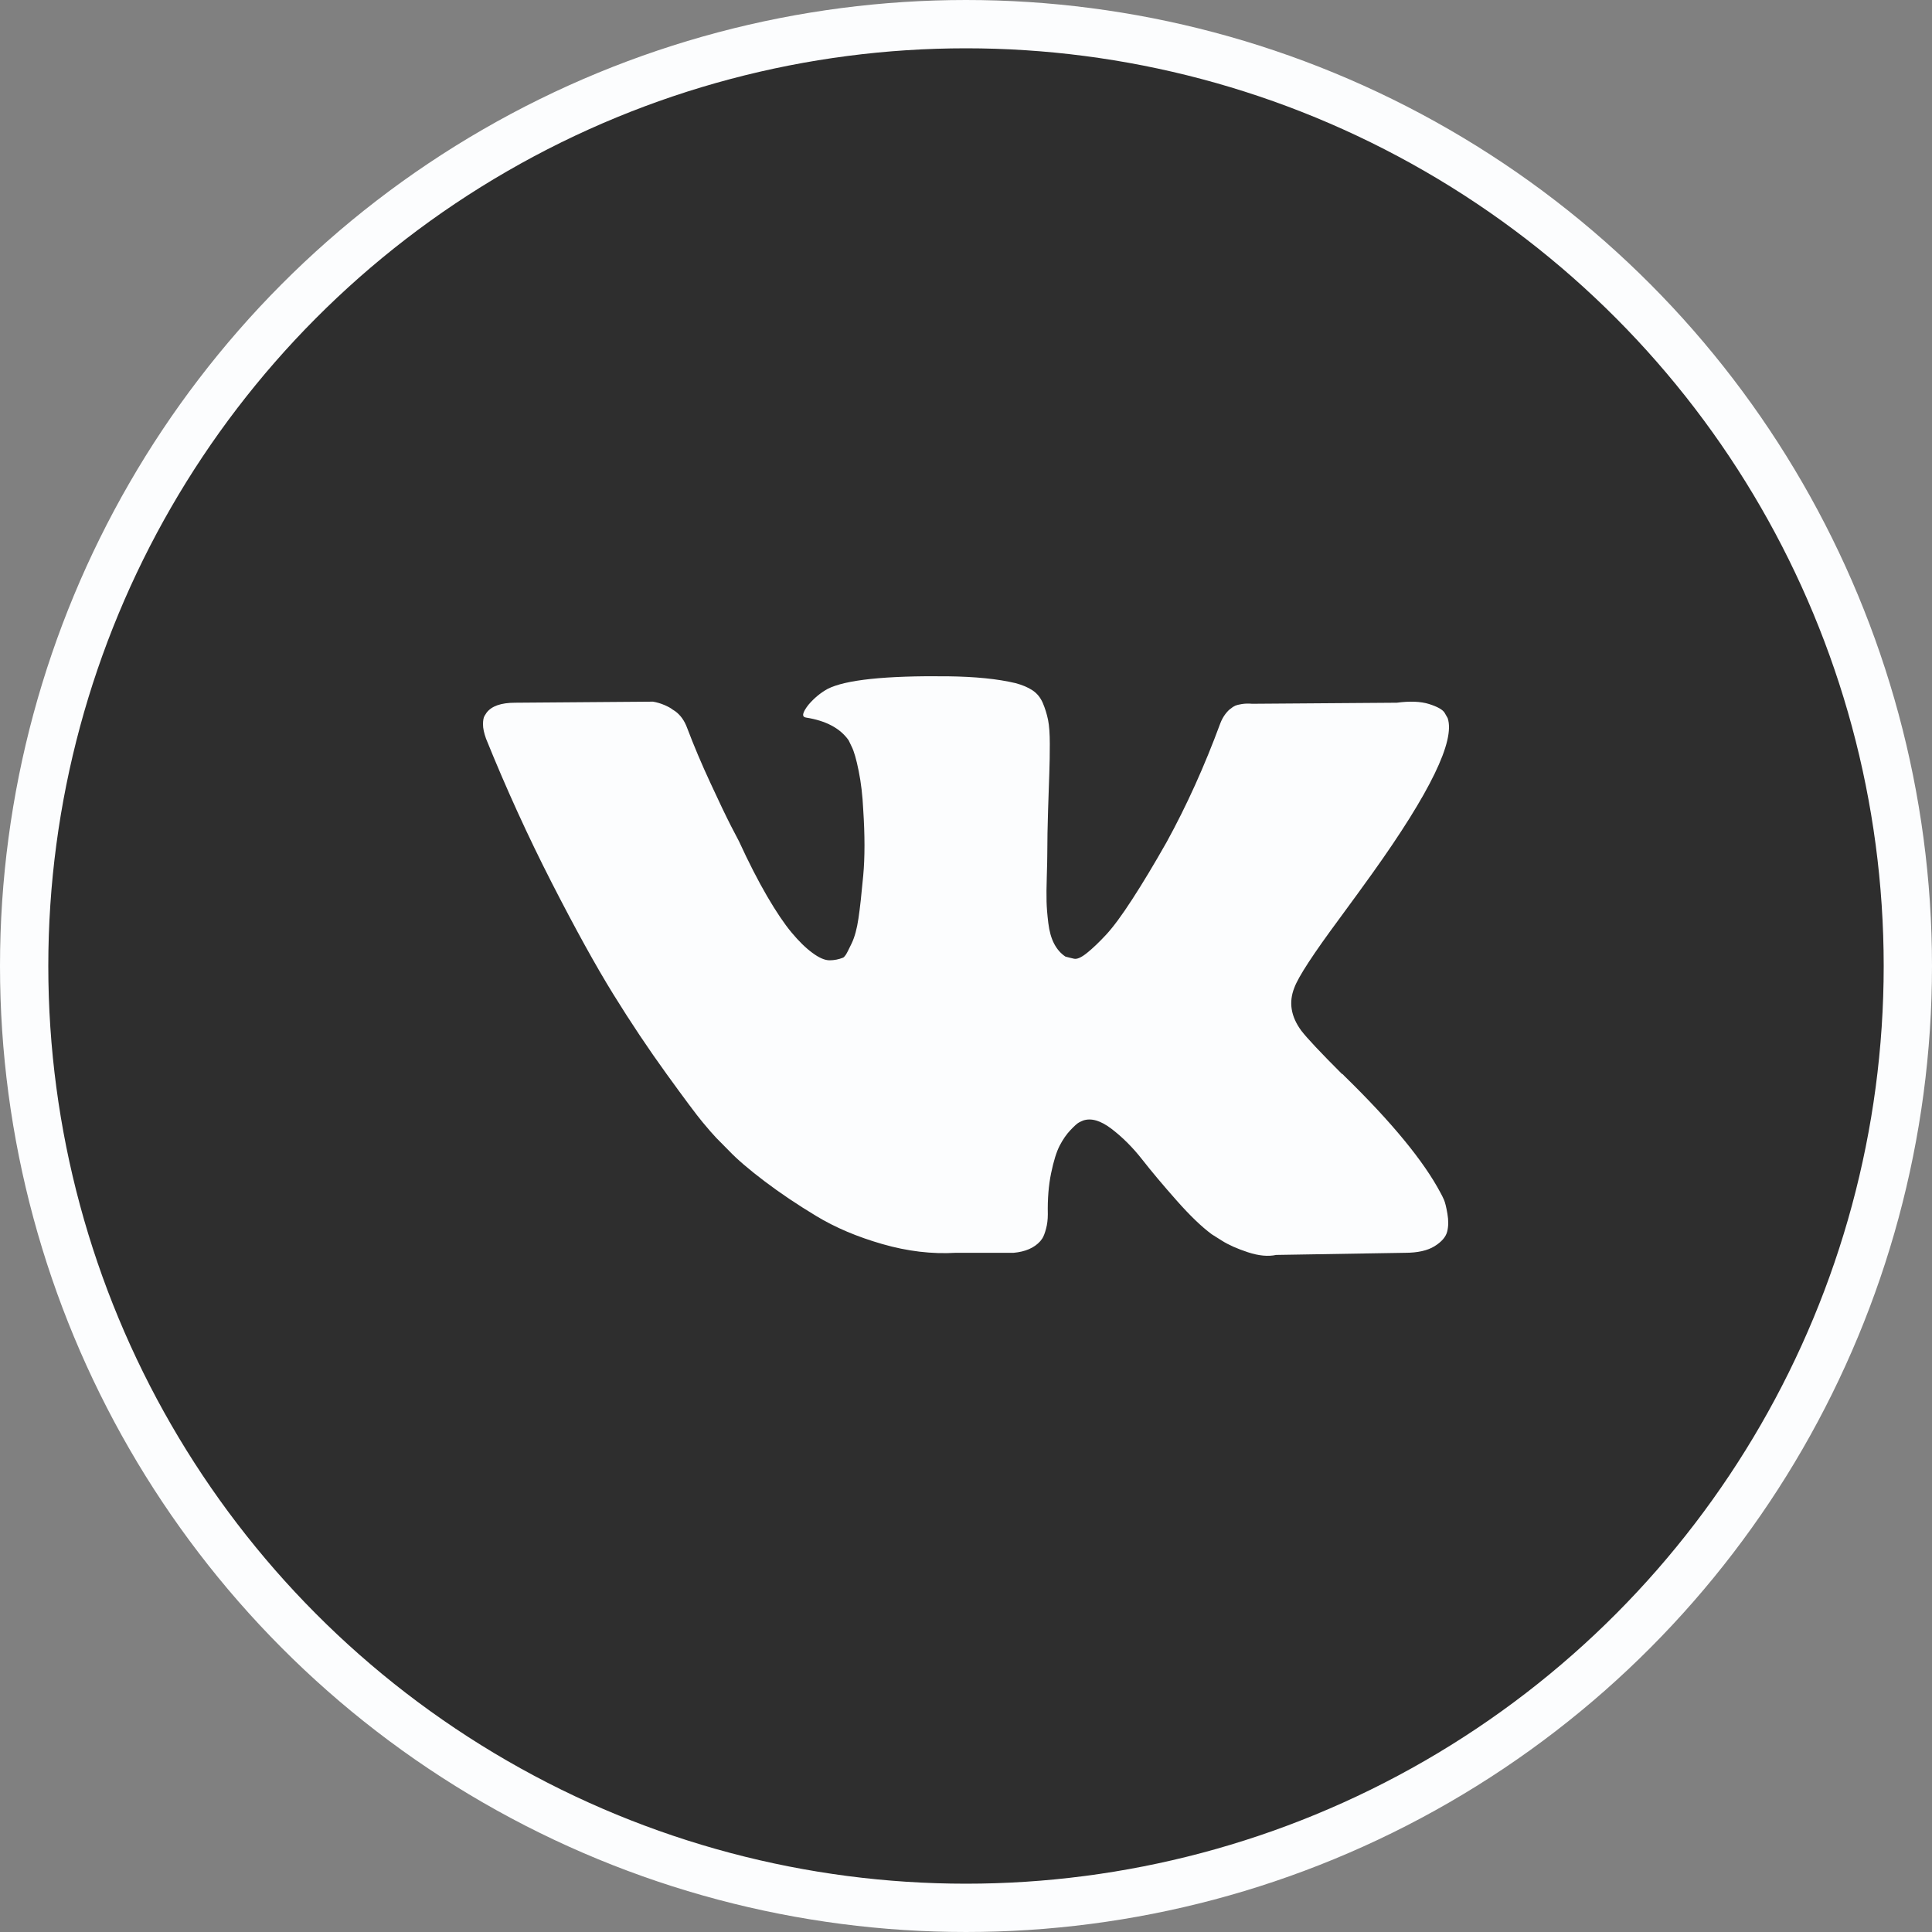
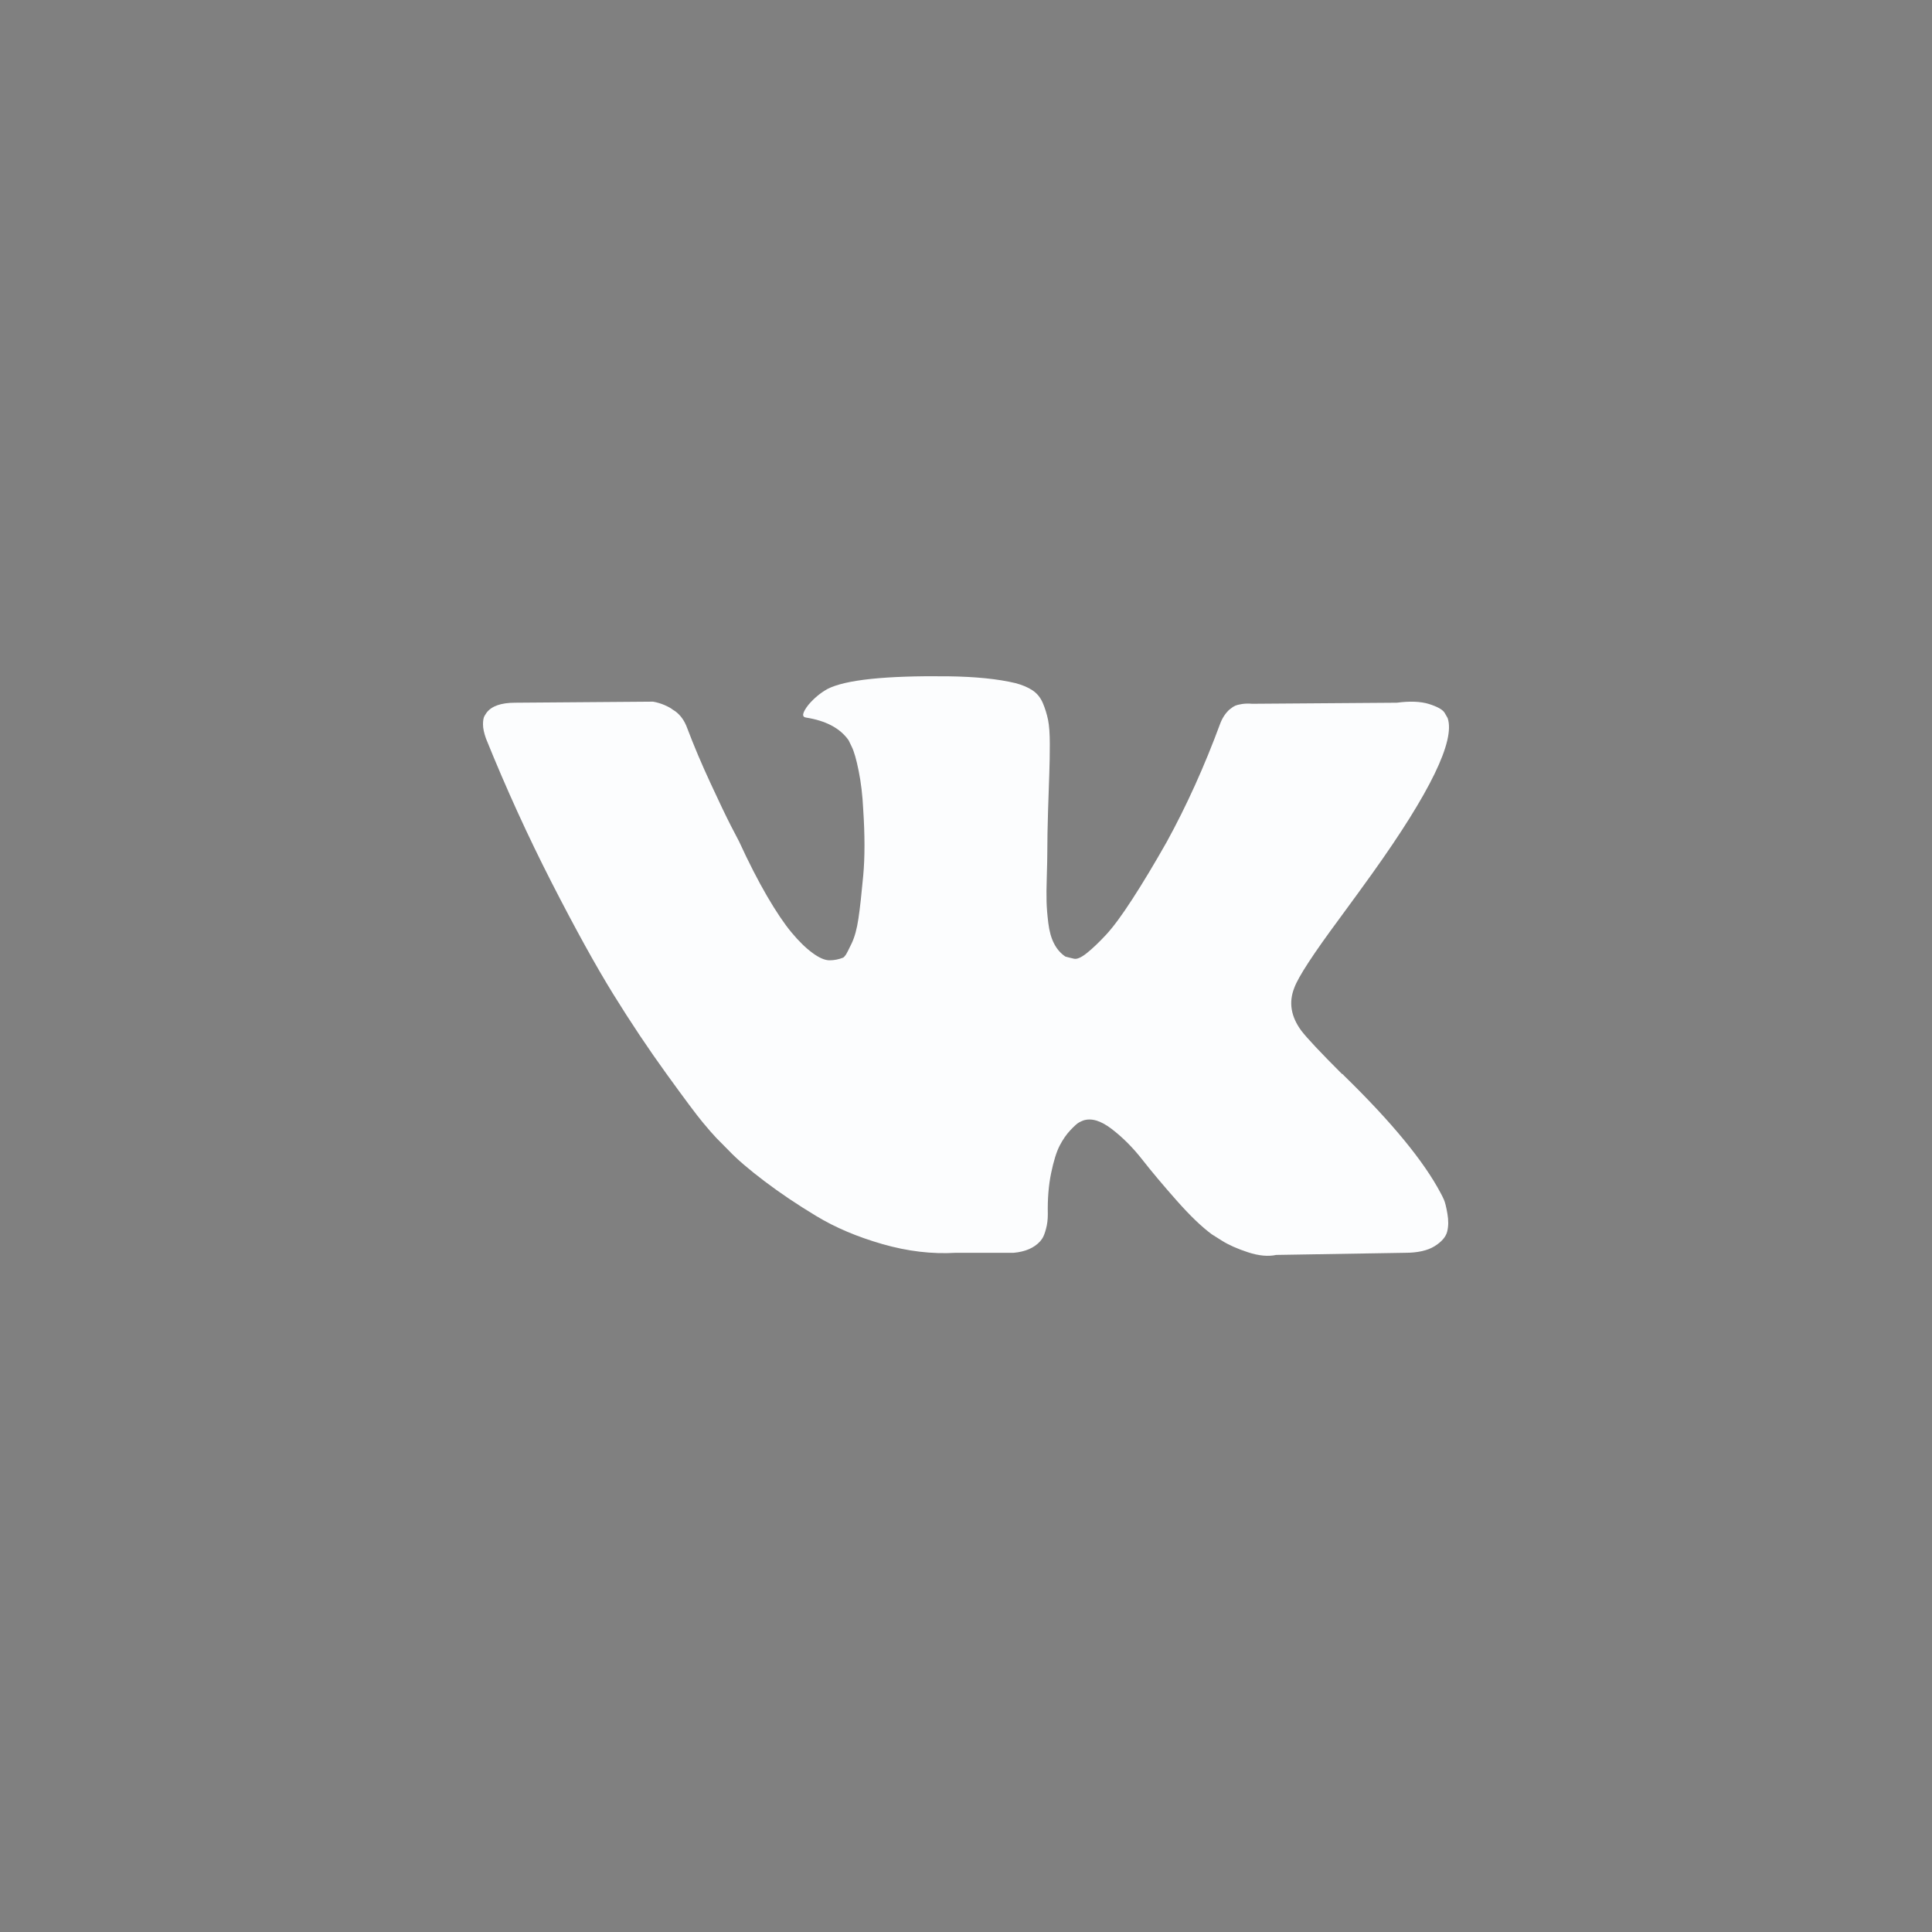
<svg xmlns="http://www.w3.org/2000/svg" width="40" height="40" viewBox="0 0 40 40" fill="none">
  <rect x="0" y="0" width="40" height="40" fill="#808080" stroke="none" />
-   <circle cx="20" cy="20" r="19.5" fill="#2E2E2E" stroke="#FCFDFE" />
  <path d="M27.733 19.017C28.017 18.63 28.243 18.32 28.41 18.086C29.611 16.407 30.131 15.334 29.972 14.867L29.909 14.757C29.868 14.691 29.76 14.631 29.587 14.576C29.413 14.522 29.191 14.513 28.92 14.549L25.921 14.571C25.852 14.564 25.782 14.566 25.713 14.576C25.643 14.588 25.599 14.599 25.578 14.609C25.557 14.62 25.539 14.629 25.526 14.637L25.484 14.669C25.449 14.691 25.411 14.73 25.369 14.785C25.328 14.839 25.293 14.903 25.265 14.976C24.939 15.86 24.568 16.681 24.151 17.44C23.894 17.893 23.658 18.286 23.443 18.617C23.228 18.95 23.047 19.194 22.902 19.351C22.756 19.508 22.624 19.634 22.506 19.729C22.388 19.824 22.298 19.864 22.235 19.849C22.176 19.836 22.117 19.821 22.058 19.805C21.961 19.74 21.883 19.651 21.824 19.537C21.765 19.424 21.725 19.282 21.704 19.11C21.683 18.939 21.671 18.791 21.668 18.666C21.664 18.542 21.666 18.367 21.673 18.141C21.68 17.914 21.683 17.761 21.683 17.681C21.683 17.404 21.689 17.102 21.699 16.777C21.709 16.453 21.718 16.195 21.725 16.005C21.732 15.816 21.735 15.615 21.735 15.403C21.735 15.192 21.723 15.025 21.699 14.905C21.674 14.784 21.638 14.667 21.59 14.554C21.541 14.441 21.47 14.354 21.376 14.292C21.282 14.23 21.166 14.181 21.027 14.144C20.659 14.056 20.191 14.009 19.622 14.002C18.33 13.987 17.501 14.075 17.133 14.264C16.987 14.345 16.855 14.454 16.737 14.593C16.612 14.754 16.595 14.842 16.685 14.856C17.102 14.921 17.396 15.079 17.57 15.327L17.633 15.458C17.681 15.553 17.73 15.721 17.778 15.962C17.827 16.203 17.858 16.469 17.872 16.761C17.907 17.294 17.907 17.75 17.872 18.13C17.837 18.51 17.805 18.805 17.773 19.017C17.742 19.229 17.695 19.4 17.633 19.531C17.57 19.663 17.529 19.743 17.508 19.773C17.487 19.802 17.47 19.82 17.456 19.827C17.366 19.863 17.271 19.882 17.175 19.882C17.077 19.882 16.959 19.831 16.82 19.728C16.682 19.627 16.538 19.486 16.389 19.307C16.239 19.128 16.071 18.878 15.883 18.557C15.696 18.236 15.501 17.856 15.3 17.418L15.134 17.1C15.03 16.896 14.887 16.599 14.707 16.208C14.526 15.818 14.366 15.44 14.228 15.075C14.172 14.921 14.089 14.805 13.978 14.724L13.926 14.691C13.891 14.662 13.835 14.631 13.759 14.598C13.682 14.565 13.602 14.541 13.52 14.527L10.666 14.549C10.375 14.549 10.177 14.618 10.073 14.757L10.031 14.823C10.01 14.86 10 14.918 10 14.998C10 15.079 10.021 15.177 10.063 15.294C10.479 16.323 10.932 17.316 11.421 18.272C11.911 19.229 12.336 19.999 12.697 20.583C13.058 21.167 13.426 21.718 13.801 22.236C14.176 22.755 14.424 23.087 14.546 23.233C14.667 23.379 14.762 23.488 14.832 23.561L15.092 23.824C15.258 23.999 15.503 24.209 15.826 24.454C16.149 24.699 16.506 24.939 16.899 25.176C17.291 25.414 17.747 25.607 18.268 25.757C18.789 25.907 19.295 25.967 19.788 25.938H20.986C21.229 25.916 21.413 25.836 21.538 25.697L21.579 25.642C21.607 25.599 21.633 25.531 21.657 25.44C21.682 25.349 21.694 25.248 21.694 25.139C21.687 24.825 21.71 24.541 21.762 24.29C21.814 24.038 21.873 23.848 21.939 23.72C22.005 23.593 22.079 23.485 22.163 23.397C22.246 23.309 22.305 23.257 22.34 23.239C22.374 23.221 22.402 23.208 22.423 23.2C22.589 23.142 22.785 23.198 23.011 23.37C23.237 23.542 23.449 23.753 23.647 24.005C23.844 24.257 24.082 24.54 24.36 24.854C24.637 25.168 24.88 25.401 25.089 25.555L25.297 25.686C25.436 25.774 25.616 25.854 25.838 25.927C26.061 26 26.255 26.018 26.422 25.982L29.087 25.938C29.351 25.938 29.556 25.892 29.702 25.801C29.848 25.71 29.934 25.609 29.962 25.5C29.99 25.39 29.991 25.267 29.967 25.128C29.943 24.989 29.919 24.892 29.895 24.838C29.87 24.783 29.848 24.737 29.827 24.701C29.48 24.044 28.817 23.237 27.838 22.281L27.817 22.259L27.806 22.248L27.796 22.237H27.786C27.341 21.792 27.06 21.493 26.942 21.339C26.727 21.047 26.678 20.752 26.797 20.452C26.879 20.225 27.192 19.747 27.733 19.017Z" fill="#FCFDFE" />
</svg>